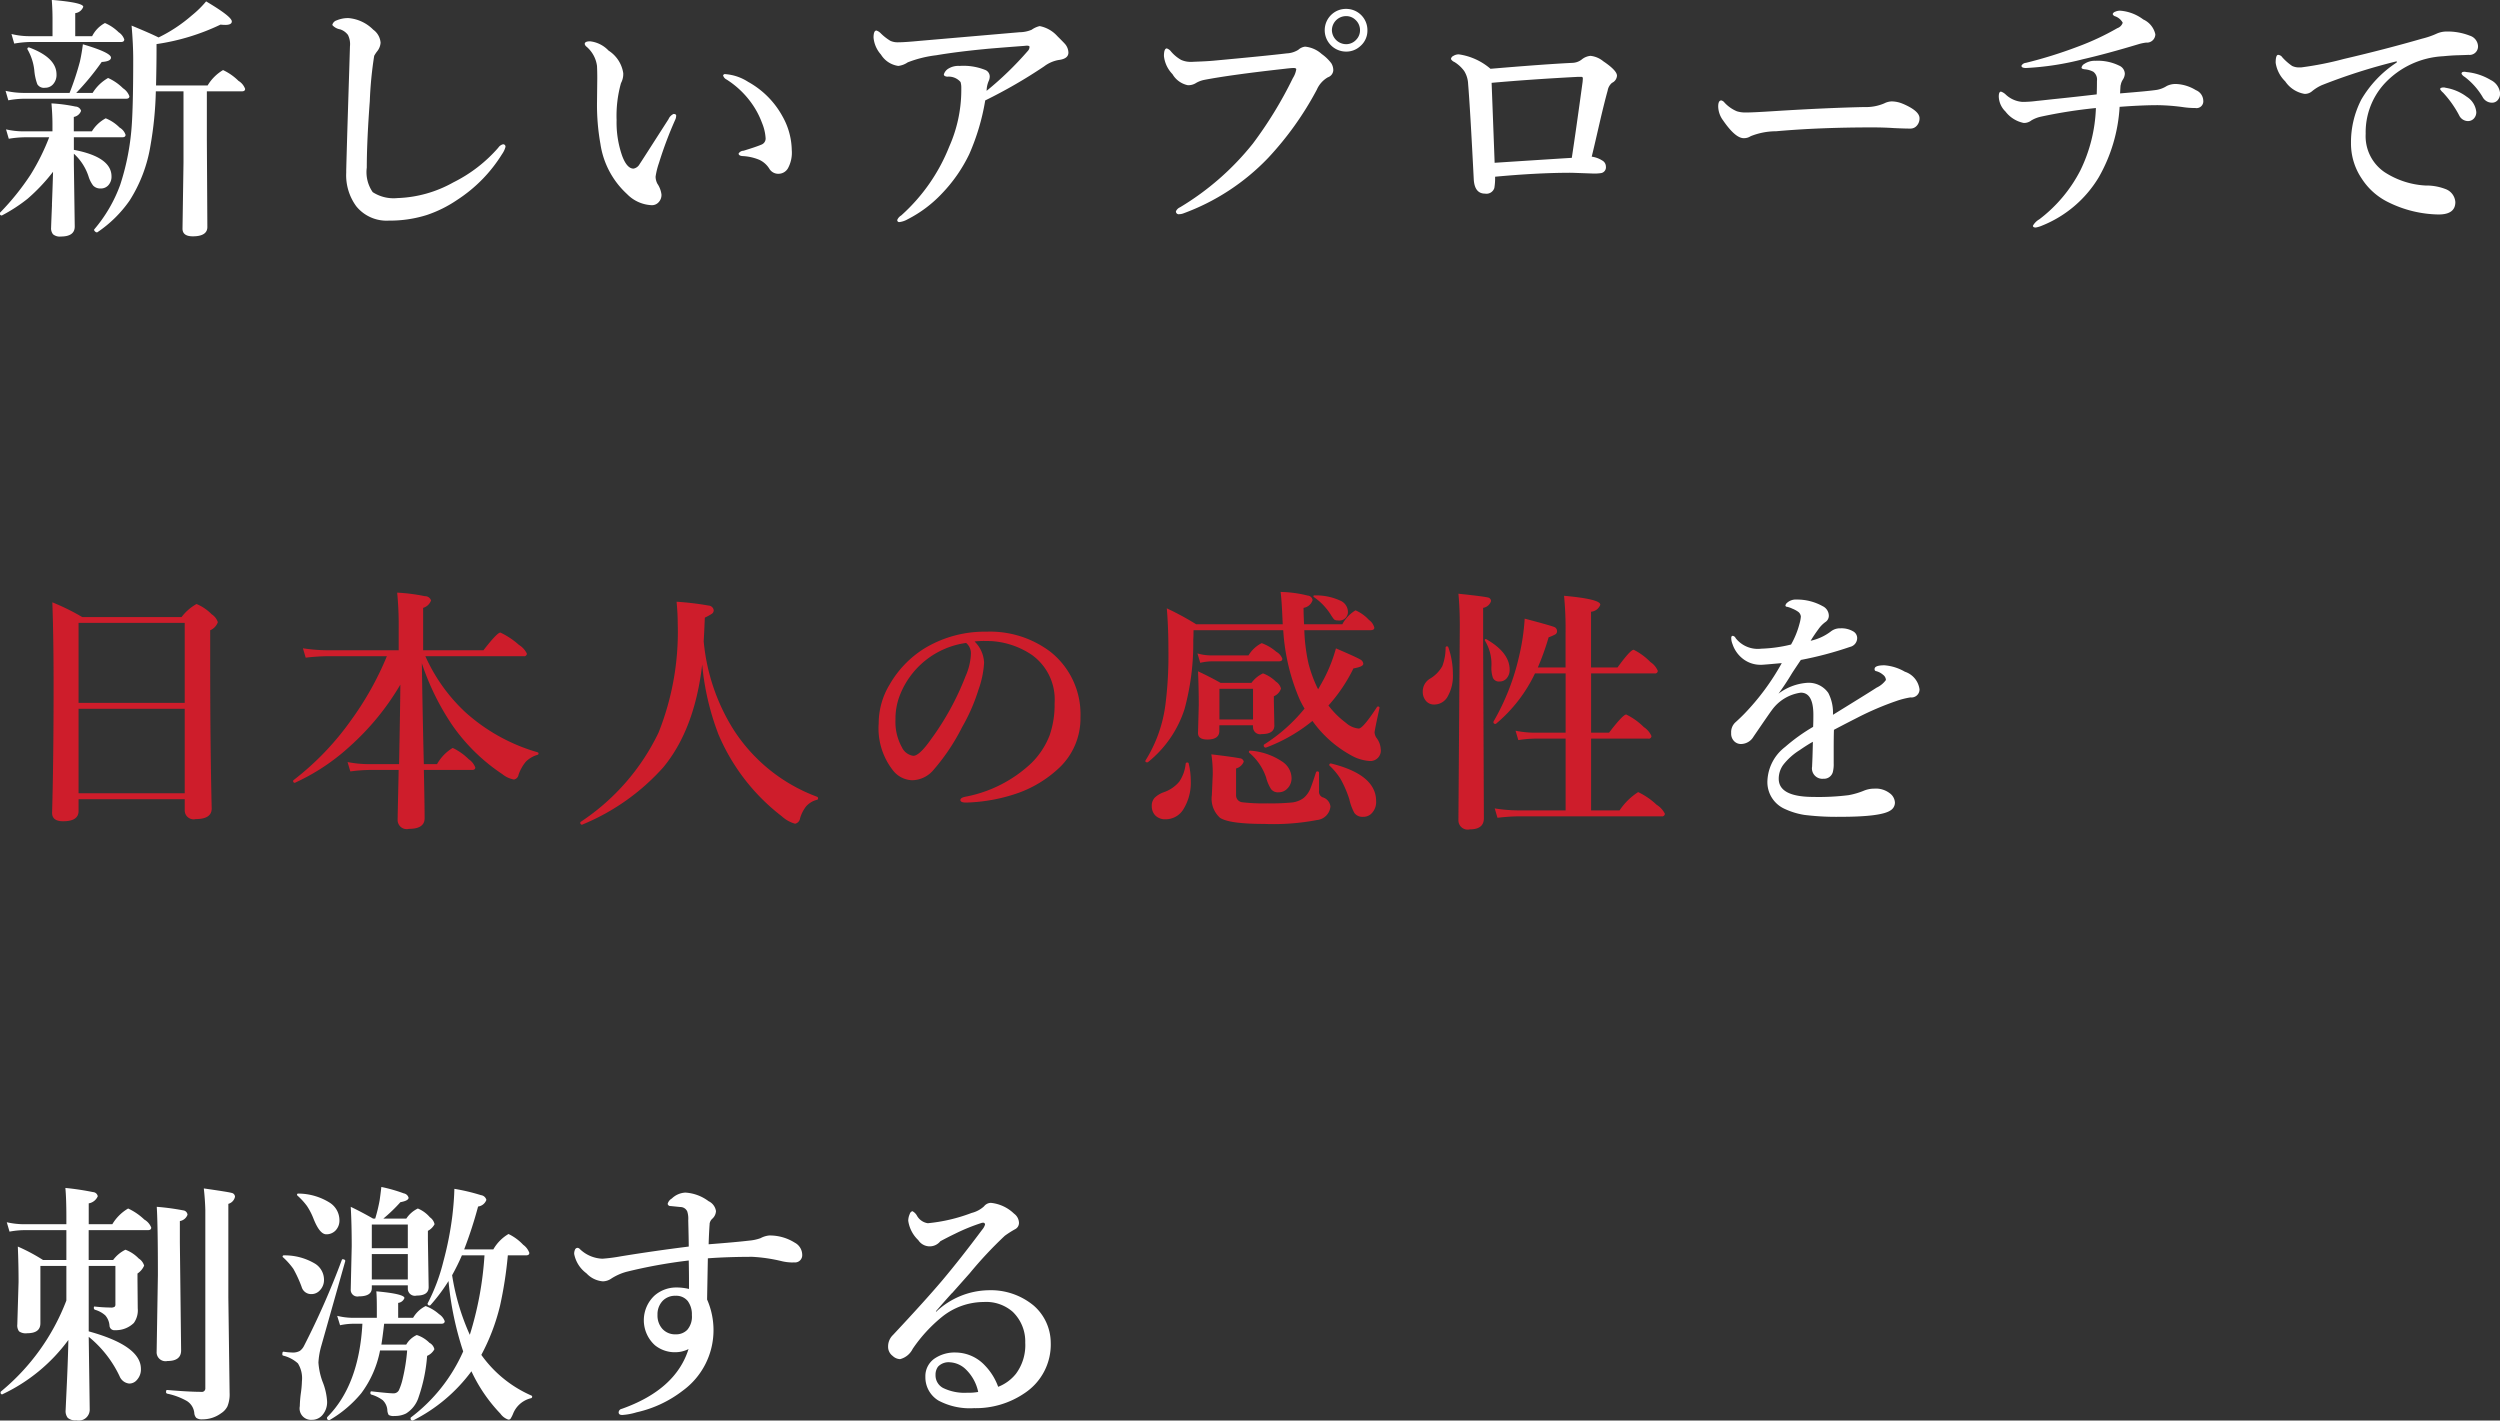
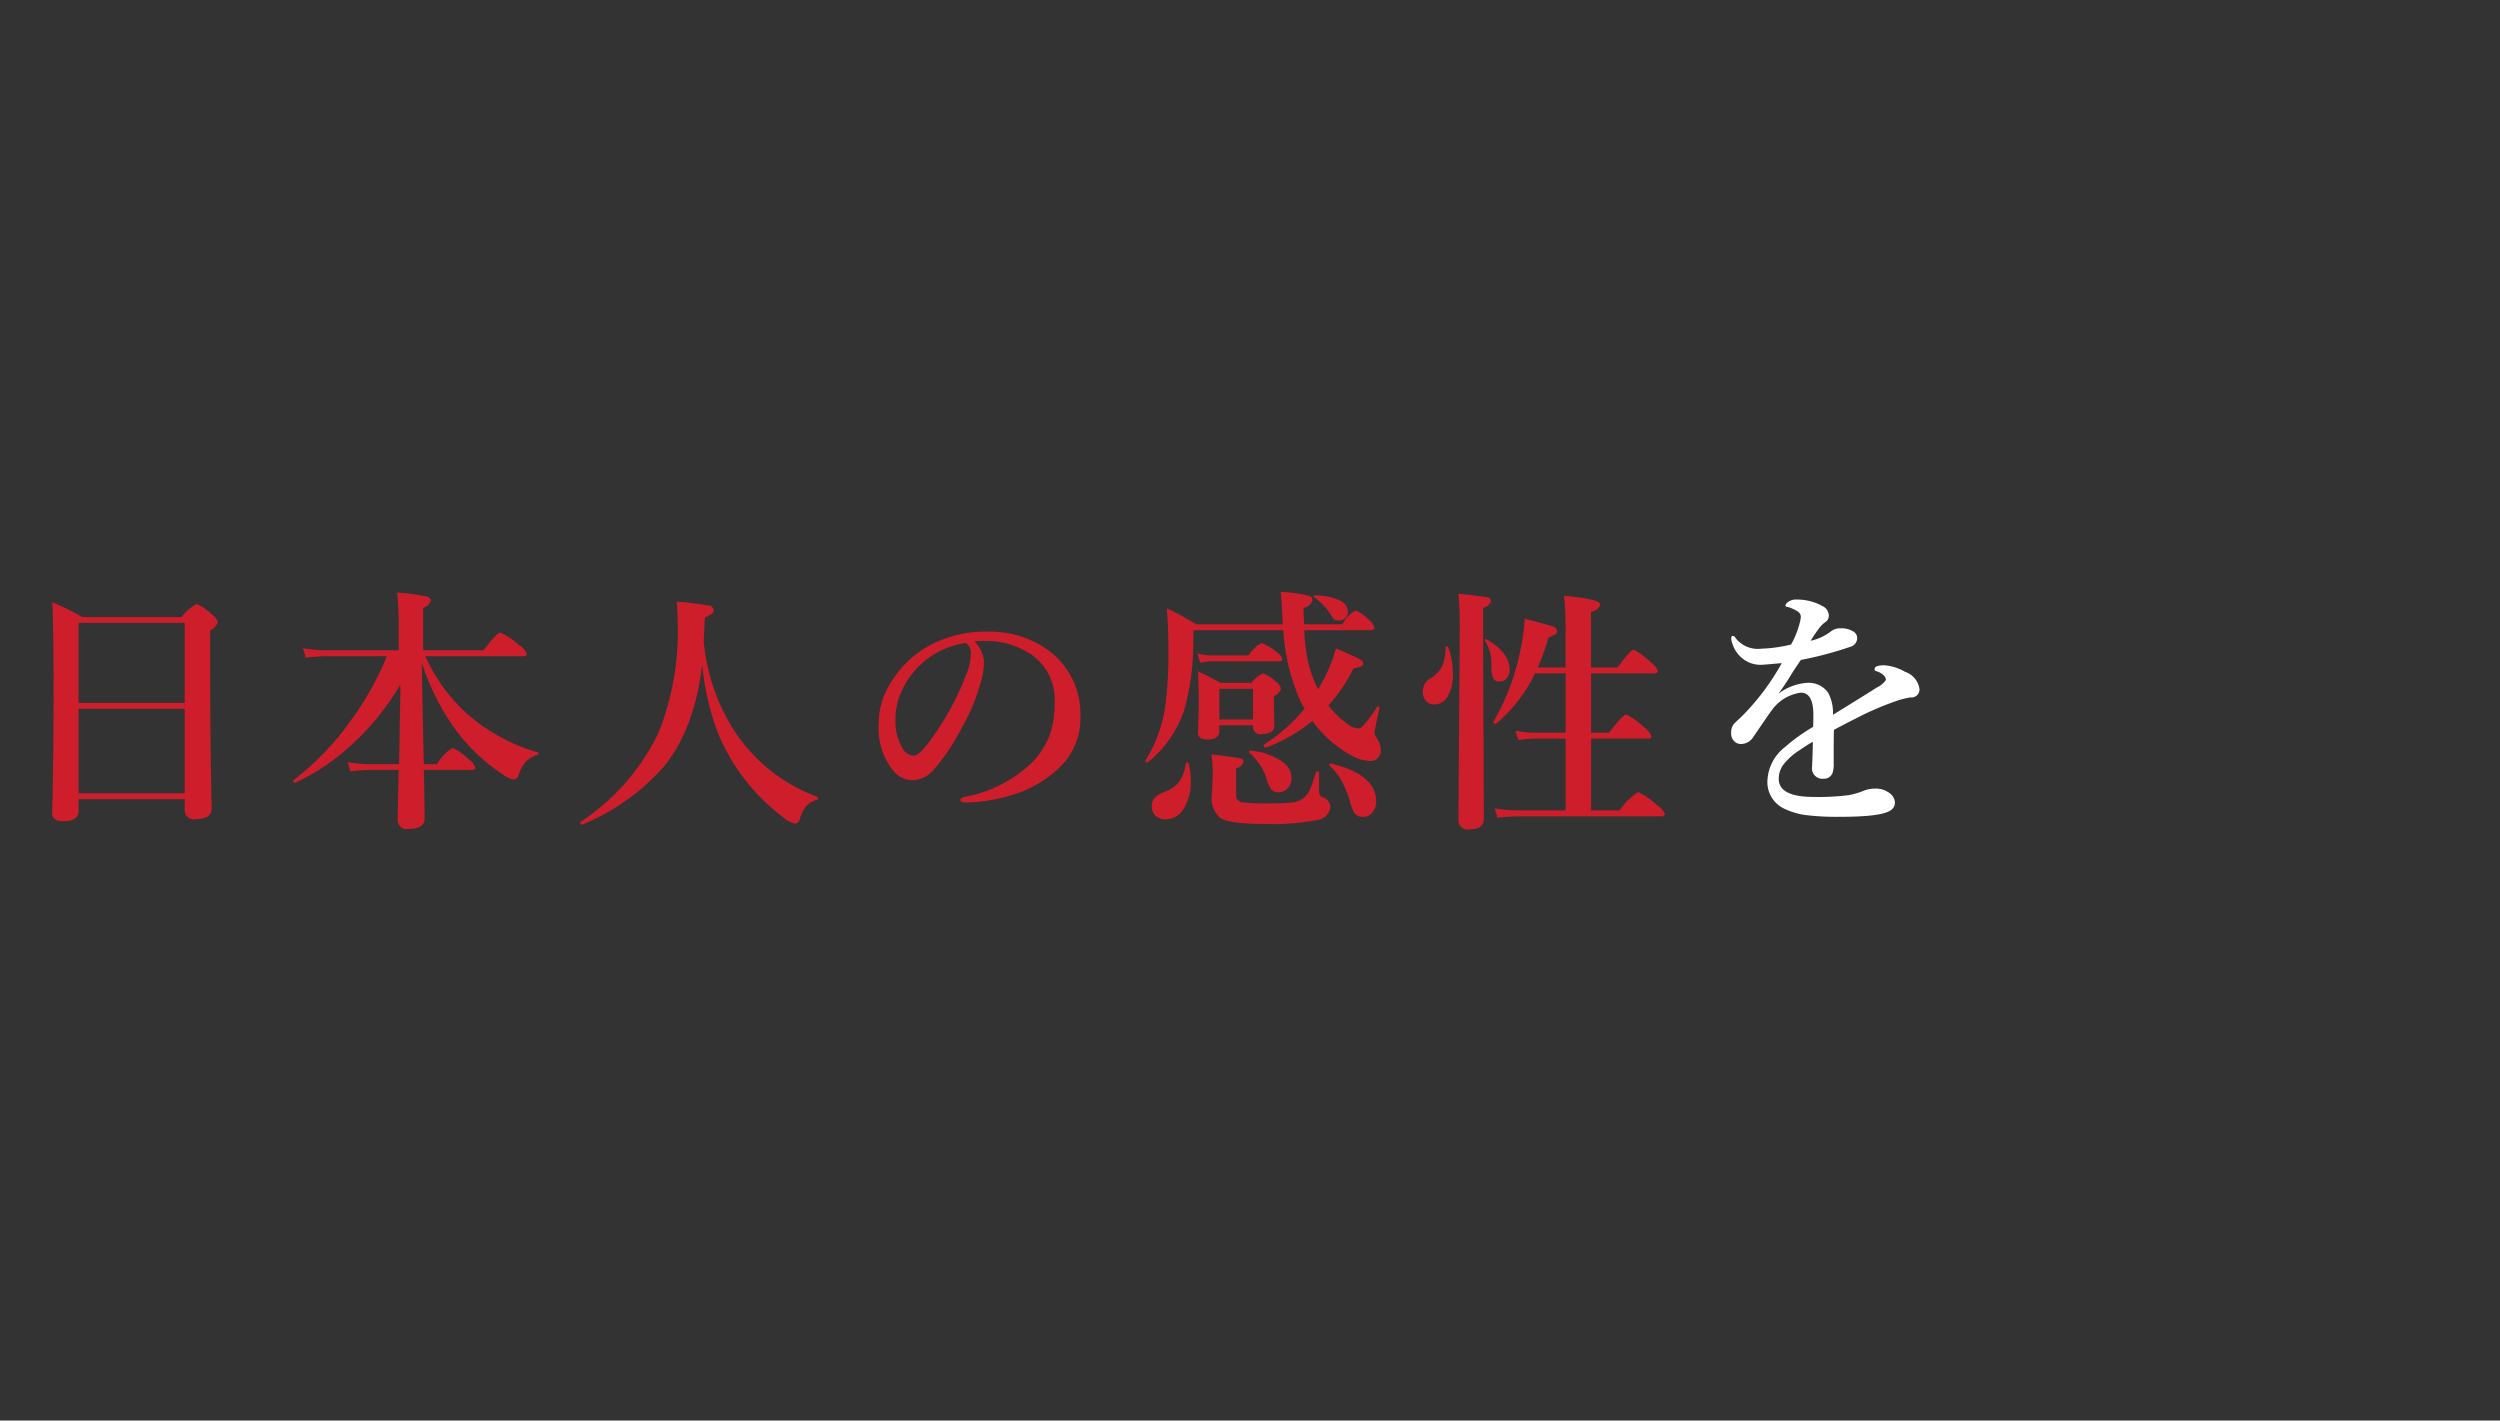
<svg xmlns="http://www.w3.org/2000/svg" id="text06.svg" width="252.937" height="143.72" viewBox="0 0 252.937 143.72">
  <rect x="0" y="0" width="252.937" height="143.72" fill="#333333" stroke="none" />
  <defs>
    <style>
      .cls-1 {
        fill: #fff;
      }

      .cls-1, .cls-2 {
        fill-rule: evenodd;
      }

      .cls-2 {
        fill: #ce1d2b;
      }
    </style>
  </defs>
  <path id="_を_" data-name=" を " class="cls-1" d="M481.453,4219.98a1.71,1.71,0,0,1,.762.39,0.682,0.682,0,0,1,.279.52,2.407,2.407,0,0,1-.939.77c-0.627.41-2.1,1.32-4.418,2.75a4.358,4.358,0,0,0-.47-2.21,2.412,2.412,0,0,0-2.209-1.02,5.439,5.439,0,0,0-2.831,1.09c0.465-.63.914-1.31,1.346-2.03q0.088-.15.914-1.38a36.178,36.178,0,0,0,4.976-1.32,0.921,0.921,0,0,0,.724-0.92,0.78,0.78,0,0,0-.419-0.66,2.34,2.34,0,0,0-1.27-.3,1.49,1.49,0,0,0-.939.29,5.214,5.214,0,0,1-2.082.97c0.245-.4.5-0.78,0.774-1.15a3.019,3.019,0,0,1,.7-0.73,0.768,0.768,0,0,0,.369-0.65,1.086,1.086,0,0,0-.622-0.97,5.3,5.3,0,0,0-2.628-.67,1.318,1.318,0,0,0-.965.32,0.485,0.485,0,0,0-.178.28,0.145,0.145,0,0,0,.152.13,2.353,2.353,0,0,1,.546.19,2.68,2.68,0,0,1,.635.35,0.686,0.686,0,0,1,.229.45,3.482,3.482,0,0,1-.127.69,8.707,8.707,0,0,1-.864,2.14,14.409,14.409,0,0,1-3.008.42,2.847,2.847,0,0,1-2.6-1.07,0.387,0.387,0,0,0-.292-0.23c-0.1,0-.152.08-0.152,0.23a1.639,1.639,0,0,0,.127.6,3.121,3.121,0,0,0,1.1,1.53,2.88,2.88,0,0,0,1.752.57,2.313,2.313,0,0,0,.267-0.01c0.448-.03,1.07-0.09,1.866-0.16a24.259,24.259,0,0,1-3.8,5.14c-0.254.26-.554,0.55-0.9,0.86a1.35,1.35,0,0,0-.419,1.07,1.073,1.073,0,0,0,.292.82,0.963,0.963,0,0,0,.8.29,1.483,1.483,0,0,0,1.168-.74c1.134-1.66,1.748-2.55,1.841-2.66a4.329,4.329,0,0,1,2.946-1.79c0.846,0,1.269.75,1.269,2.24,0,0.5-.008.9-0.025,1.22a18.4,18.4,0,0,0-2.831,2.03,4.546,4.546,0,0,0-1.79,3.37,2.965,2.965,0,0,0,1.79,2.92,7.455,7.455,0,0,0,1.955.59,26.375,26.375,0,0,0,3.643.19c2.759,0,4.448-.22,5.066-0.65a0.923,0.923,0,0,0,.444-0.79,1.247,1.247,0,0,0-.546-0.96,2.29,2.29,0,0,0-1.536-.45,2.757,2.757,0,0,0-1.066.21,7.526,7.526,0,0,1-1.537.45,24.28,24.28,0,0,1-3.529.18c-2.361,0-3.542-.61-3.542-1.84a2.392,2.392,0,0,1,.457-1.41,6.417,6.417,0,0,1,1.651-1.48c0.55-.38,1-0.66,1.345-0.85-0.008.5-.021,1-0.038,1.52s-0.038.85-.038,0.98a1.054,1.054,0,0,0,1.143,1.24,0.927,0.927,0,0,0,.952-0.67,3.219,3.219,0,0,0,.089-0.89v-1.41q0-1.32.025-1.98c0.144-.08.961-0.51,2.45-1.27a29.96,29.96,0,0,1,3.847-1.64,8.111,8.111,0,0,1,1.447-.37,0.812,0.812,0,0,0,.914-0.82,2.177,2.177,0,0,0-1.485-1.78,4.844,4.844,0,0,0-2.069-.65c-0.661,0-.991.13-0.991,0.37a0.2,0.2,0,0,0,.1.21h0Z" transform="translate(-291.688 -4152.09)" />
-   <path id="新しいアプローチで_刺激する" data-name="新しいアプローチで  刺激する" class="cls-1" d="M310.253,4161.33v7.23l-0.1,6.66q0,0.78,1.041.78c0.982,0,1.473-.32,1.473-0.94l-0.051-8.89v-4.84h3.542c0.22,0,.33-0.08.33-0.25a1.581,1.581,0,0,0-.673-0.81,5.51,5.51,0,0,0-1.561-1.09,4.489,4.489,0,0,0-1.562,1.56h-5.217q0.049-2.085.05-3.57v-0.62a22.448,22.448,0,0,0,6.475-1.97,4.6,4.6,0,0,0,.482.03c0.44,0,.66-0.12.66-0.35,0-.33-0.867-1-2.6-2.03a10.028,10.028,0,0,1-1.435,1.41,15.289,15.289,0,0,1-3.377,2.24q-0.8-.405-2.729-1.2c0.11,1.27.165,2.41,0.165,3.4q0,5.31-.2,7.32a24.616,24.616,0,0,1-1.117,5.39,14.651,14.651,0,0,1-2.628,4.51,0.1,0.1,0,0,0-.013.05,0.248,0.248,0,0,0,.089.15,0.272,0.272,0,0,0,.19.1,0.094,0.094,0,0,0,.051-0.01,12.414,12.414,0,0,0,3.263-3.21,14.68,14.68,0,0,0,2.107-5.54,36.246,36.246,0,0,0,.546-5.51h2.806Zm-13.305,11.48c-0.059,1.41-.089,2.18-0.089,2.3a0.968,0.968,0,0,0,.191.68,1.052,1.052,0,0,0,.8.23c0.931,0,1.4-.34,1.4-1.01l-0.089-6.3v-1.07a5.347,5.347,0,0,1,1.485,2.3,2.982,2.982,0,0,0,.47.93,1,1,0,0,0,.762.29,1.015,1.015,0,0,0,.736-0.29,1.268,1.268,0,0,0,.356-0.93q0-1.965-3.809-2.69v-1.27h4.888c0.228,0,.343-0.08.343-0.25a1.319,1.319,0,0,0-.6-0.73,4.194,4.194,0,0,0-1.409-.94,3.689,3.689,0,0,0-1.4,1.32h-1.828v-1.46a0.945,0.945,0,0,0,.736-0.62,0.614,0.614,0,0,0-.571-0.43,16,16,0,0,0-2.425-.32c0.068,0.81.1,1.49,0.1,2.06v0.77h-2.933a7.948,7.948,0,0,1-1.764-.2l0.279,0.95a10.339,10.339,0,0,1,1.587-.15h2.5a22.252,22.252,0,0,1-1.866,3.76,25.457,25.457,0,0,1-3.1,3.86,0.076,0.076,0,0,0-.025.06,0.185,0.185,0,0,0,.177.23h0.026a16.227,16.227,0,0,0,2.59-1.68,18.7,18.7,0,0,0,2.589-2.74c-0.025.94-.063,2.05-0.114,3.34h0Zm-2.336-17.06a7.461,7.461,0,0,1-1.764-.22l0.279,0.97a10.439,10.439,0,0,1,1.561-.16h9.23c0.228,0,.343-0.08.343-0.26a1.419,1.419,0,0,0-.572-0.73,4.467,4.467,0,0,0-1.383-.93,3.075,3.075,0,0,0-1.295,1.33H299.3v-2.33a0.987,0.987,0,0,0,.812-0.64c0-.29-1.062-0.52-3.186-0.7q0.075,0.975.076,1.95v1.72h-2.387Zm-0.571,5.74a8.452,8.452,0,0,1-1.79-.21l0.279,0.96a9.159,9.159,0,0,1,1.536-.16h10.372c0.229,0,.343-0.08.343-0.25a1.659,1.659,0,0,0-.647-0.81,5.1,5.1,0,0,0-1.511-1.04,4.4,4.4,0,0,0-1.562,1.51H299.4a25.826,25.826,0,0,0,2.577-3.13c0.627-.04.94-0.19,0.94-0.44q0-.51-2.844-1.35a17.792,17.792,0,0,1-.305,1.77,28.38,28.38,0,0,1-1.041,3.15h-4.684Zm0.622-4.59c-0.017,0-.034-0.01-0.051-0.01a0.134,0.134,0,0,0-.152.15,0.1,0.1,0,0,0,.025.07,5.378,5.378,0,0,1,.673,2.09,5.411,5.411,0,0,0,.305,1.41,0.776,0.776,0,0,0,.774.36,1.063,1.063,0,0,0,.8-0.33,1.4,1.4,0,0,0,.368-1.02c0-1.13-.914-2.03-2.742-2.72h0Zm35.532-.48a1.794,1.794,0,0,0-.749-1.33,4,4,0,0,0-2.5-1.17,2.929,2.929,0,0,0-1.194.23,0.641,0.641,0,0,0-.444.47,1.33,1.33,0,0,0,.8.44,1.624,1.624,0,0,1,.787.57,2.082,2.082,0,0,1,.2,1.15c-0.034,1.17-.093,3.08-0.178,5.71-0.093,2.97-.161,5.26-0.2,6.85v0.21a5.319,5.319,0,0,0,1.016,3.41,3.942,3.942,0,0,0,3.3,1.45,12.376,12.376,0,0,0,3.847-.57,12.546,12.546,0,0,0,3.085-1.54,14.786,14.786,0,0,0,4.52-4.62,2.219,2.219,0,0,0,.342-0.72,0.231,0.231,0,0,0-.253-0.27,0.813,0.813,0,0,0-.47.34,14.646,14.646,0,0,1-4.545,3.51,12.345,12.345,0,0,1-5.662,1.59,3.881,3.881,0,0,1-2.5-.6,3.544,3.544,0,0,1-.6-2.48q0-2.625.305-6.73a38.634,38.634,0,0,1,.444-4.58,3.486,3.486,0,0,1,.279-0.43,1.559,1.559,0,0,0,.369-0.89h0Zm34.668,3.35a0.665,0.665,0,0,0,.343.37,9.071,9.071,0,0,1,2.7,2.65,8.465,8.465,0,0,1,.876,1.73,4.772,4.772,0,0,1,.368,1.57,0.655,0.655,0,0,1-.419.63c-0.4.17-1,.37-1.815,0.62a0.609,0.609,0,0,0-.5.28c0,0.15.132,0.24,0.394,0.26a5.009,5.009,0,0,1,1.727.39,2.376,2.376,0,0,1,1,.91,1.044,1.044,0,0,0,.964.49,1.1,1.1,0,0,0,.9-0.54,3.293,3.293,0,0,0,.393-1.87,7.185,7.185,0,0,0-.939-3.4,8.806,8.806,0,0,0-3.479-3.49,4.924,4.924,0,0,0-2.3-.78,0.183,0.183,0,0,0-.228.18h0Zm-4.761,4.04c0-.13-0.089-0.19-0.266-0.19a1,1,0,0,0-.508.52c-1.93,3.01-2.9,4.53-2.92,4.54a0.888,0.888,0,0,1-.622.47c-0.44,0-.821-0.42-1.143-1.27a10.2,10.2,0,0,1-.571-3.64,12.282,12.282,0,0,1,.444-3.74,1.957,1.957,0,0,0,.229-1.01,3.28,3.28,0,0,0-1.486-2.28,3.035,3.035,0,0,0-1.866-.94q-0.546,0-.546.27a0.47,0.47,0,0,0,.178.27,3.089,3.089,0,0,1,1.066,1.96c0.017,0.36.026,0.78,0.026,1.24l-0.026,2.37a22.364,22.364,0,0,0,.343,4.26,8.573,8.573,0,0,0,2.7,5.09,3.7,3.7,0,0,0,2.489,1.12,0.906,0.906,0,0,0,.711-0.31,1.067,1.067,0,0,0,.279-0.76,2.5,2.5,0,0,0-.419-1.11,1.626,1.626,0,0,1-.178-0.7,7.544,7.544,0,0,1,.343-1.39,39.114,39.114,0,0,1,1.638-4.36,0.925,0.925,0,0,0,.1-0.41h0Zm24.677-7.59q-1.562.15-2.259,0.15a1.735,1.735,0,0,1-.749-0.15,5.188,5.188,0,0,1-.953-0.74,1.077,1.077,0,0,0-.457-0.3c-0.194,0-.292.24-0.292,0.72a2.976,2.976,0,0,0,.749,1.71,2.463,2.463,0,0,0,1.752,1.15,2.1,2.1,0,0,0,.953-0.36,11.69,11.69,0,0,1,2.894-.72c1.481-.25,3.1-0.45,4.862-0.62q0.7-.075,4.076-0.33c0.093-.01.165-0.02,0.215-0.02,0.186,0,.28.04,0.28,0.12a0.616,0.616,0,0,1-.178.42,33.329,33.329,0,0,1-4.164,4.03,2.615,2.615,0,0,1,.241-1.06,1.153,1.153,0,0,0,.076-0.4,0.726,0.726,0,0,0-.5-0.67,5.916,5.916,0,0,0-2.552-.39,1.92,1.92,0,0,0-1.091.25,1.026,1.026,0,0,0-.5.61c0,0.13.115,0.2,0.343,0.23a1.568,1.568,0,0,1,1.346.54,1.935,1.935,0,0,1,.076.59v0.3a14.109,14.109,0,0,1-1.219,5.64,18.458,18.458,0,0,1-4.862,6.97,0.97,0.97,0,0,0-.394.44,0.19,0.19,0,0,0,.2.23,2.171,2.171,0,0,0,.838-0.28,12.656,12.656,0,0,0,3.478-2.61,15.347,15.347,0,0,0,2.768-3.99,22.649,22.649,0,0,0,1.612-5.43,50.733,50.733,0,0,0,5.954-3.44,3.4,3.4,0,0,1,1.473-.65q0.99-.12.99-0.75a1.4,1.4,0,0,0-.343-0.87c-0.051-.06-0.309-0.33-0.774-0.79a3.231,3.231,0,0,0-1.79-1.02,2.309,2.309,0,0,0-.813.37,3.2,3.2,0,0,1-1.219.25Zm41.651-2.68a2.164,2.164,0,0,0,1.447,3.77,2.084,2.084,0,0,0,1.448-.56,2.054,2.054,0,0,0,.711-1.6,2.144,2.144,0,0,0-2.159-2.16,2.119,2.119,0,0,0-1.447.55h0Zm2.387,0.55a1.4,1.4,0,0,1,.47,1.06,1.347,1.347,0,0,1-.369.94,1.372,1.372,0,0,1-1.041.47,1.45,1.45,0,0,1-1.434-1.41,1.443,1.443,0,0,1,1.434-1.43,1.339,1.339,0,0,1,.94.37h0Zm-6.246,4.88c0.177,0,.266.05,0.266,0.13a2.335,2.335,0,0,1-.342.89,40.976,40.976,0,0,1-4.05,6.63,27.481,27.481,0,0,1-7.364,6.44,0.8,0.8,0,0,0-.418.41,0.279,0.279,0,0,0,.342.29,1.238,1.238,0,0,0,.381-0.07,22.631,22.631,0,0,0,8.595-5.61,32.154,32.154,0,0,0,4.938-6.92,2.658,2.658,0,0,1,1.118-1.25,0.8,0.8,0,0,0,.545-0.68,1.338,1.338,0,0,0-.2-0.74,4.331,4.331,0,0,0-.964-0.93,2.918,2.918,0,0,0-1.689-.75,1.234,1.234,0,0,0-.686.32,2.414,2.414,0,0,1-1.167.36q-2.133.255-7.516,0.75c-0.449.04-1.088,0.07-1.917,0.1a2.166,2.166,0,0,1-.254.01,2.36,2.36,0,0,1-1-.2,3.789,3.789,0,0,1-1.016-.84,0.912,0.912,0,0,0-.431-0.32q-0.293,0-.292.78a3.092,3.092,0,0,0,.863,1.82,2.34,2.34,0,0,0,1.549,1.12,1.437,1.437,0,0,0,.762-0.18,2.68,2.68,0,0,1,.914-0.36q2.666-.51,7.947-1.1c0.508-.06.872-0.1,1.092-0.1h0Zm16.717-1.38a1.014,1.014,0,0,0-.546.15,0.416,0.416,0,0,0-.254.32,0.682,0.682,0,0,0,.343.3,3.481,3.481,0,0,1,1,.92,2.68,2.68,0,0,1,.393,1.29c0.136,1.62.326,4.84,0.572,9.68,0.059,0.95.44,1.43,1.142,1.43a0.835,0.835,0,0,0,.94-0.57,6.009,6.009,0,0,0,.076-1.14q4.341-.405,7.757-0.4l2.234,0.08a4.512,4.512,0,0,0,.749-0.05,0.594,0.594,0,0,0,.47-0.67,0.7,0.7,0,0,0-.368-0.6,2.612,2.612,0,0,0-1.067-.39q0.178-.7.787-3.36c0.33-1.43.605-2.53,0.826-3.32a1.289,1.289,0,0,1,.444-0.79,0.854,0.854,0,0,0,.5-0.72c0-.35-0.461-0.84-1.384-1.46a2.447,2.447,0,0,0-1.295-.55,1.656,1.656,0,0,0-.914.39,1.618,1.618,0,0,1-.927.32q-2.805.135-8.277,0.6a6.284,6.284,0,0,0-3.2-1.46h0Zm3.618,10.97q-0.012-.405-0.305-8.09,4.05-.36,8.659-0.6h0.419a0.129,0.129,0,0,1,.152.13c0,0.09-.009.23-0.025,0.39q-0.7,5.13-1.092,7.67-1.651.1-7.808,0.5h0Zm41.321-5.96a2.951,2.951,0,0,0-1.168-.25,1.8,1.8,0,0,0-.736.2,4.706,4.706,0,0,1-2.019.37q-4.012.09-9.217,0.42c-1.278.08-2.188,0.13-2.729,0.13a2.869,2.869,0,0,1-.94-0.12,3.59,3.59,0,0,1-1.244-.87,0.609,0.609,0,0,0-.33-0.23c-0.212,0-.317.21-0.317,0.62a2.442,2.442,0,0,0,.5,1.41c0.821,1.19,1.515,1.79,2.082,1.79a1.23,1.23,0,0,0,.7-0.2,6.954,6.954,0,0,1,2.577-.5q4.354-.39,9.725-0.39c0.736,0,1.472.02,2.209,0.07,0.838,0.04,1.384.05,1.637,0.05a0.84,0.84,0,0,0,.661-0.29,1.093,1.093,0,0,0,.279-0.75c0-.5-0.555-0.98-1.663-1.46h0Zm21.478-9.33a0.4,0.4,0,0,0-.267.24,0.362,0.362,0,0,0,.254.23,1.4,1.4,0,0,1,.762.65,0.874,0.874,0,0,1-.546.55,26.288,26.288,0,0,1-4,1.87,45.374,45.374,0,0,1-5.256,1.64,0.546,0.546,0,0,0-.444.29c0,0.16.156,0.23,0.469,0.23a28.576,28.576,0,0,0,5.764-.89q2.361-.54,5.649-1.53a4.885,4.885,0,0,1,.724-0.15,0.856,0.856,0,0,0,.94-0.84,2.161,2.161,0,0,0-1.219-1.5,4.44,4.44,0,0,0-2.349-.89,1.187,1.187,0,0,0-.482.1h0Zm0.546,7.44a1.425,1.425,0,0,1,.2-0.54,1.211,1.211,0,0,0,.216-0.61,0.921,0.921,0,0,0-.572-0.83,4.9,4.9,0,0,0-2.4-.49,1.881,1.881,0,0,0-1.117.31,0.562,0.562,0,0,0-.292.38c0,0.09.1,0.14,0.317,0.17a2.285,2.285,0,0,1,.876.25,0.99,0.99,0,0,1,.368.92c0,0.51-.008.97-0.025,1.37-1.211.14-2.7,0.31-4.469,0.49-0.728.08-1.257,0.14-1.587,0.17a11.229,11.229,0,0,1-1.46.1,2.755,2.755,0,0,1-1.663-.72,1.308,1.308,0,0,0-.5-0.32c-0.152,0-.229.16-0.229,0.49a2.2,2.2,0,0,0,.673,1.52,3.087,3.087,0,0,0,1.854,1.16,1.2,1.2,0,0,0,.774-0.26,3.3,3.3,0,0,1,.889-0.36,49.172,49.172,0,0,1,5.637-.89,15.552,15.552,0,0,1-1.562,6.29,14.543,14.543,0,0,1-4.164,4.97,1.7,1.7,0,0,0-.647.65c0,0.12.1,0.18,0.292,0.18a2.958,2.958,0,0,0,.647-0.2,11.81,11.81,0,0,0,5.726-4.89,16.22,16.22,0,0,0,2.107-7.12c1.456-.11,2.746-0.17,3.872-0.17a20.905,20.905,0,0,1,2.7.22,8.751,8.751,0,0,0,1.092.07,0.686,0.686,0,0,0,.8-0.75,1.188,1.188,0,0,0-.749-1.06,4.148,4.148,0,0,0-1.955-.62,2,2,0,0,0-.99.2,2.739,2.739,0,0,1-.991.39c-0.652.1-1.9,0.21-3.732,0.36,0.025-.49.042-0.76,0.051-0.83h0Zm32.662,0.23a0.613,0.613,0,0,0-.216.03,0.144,0.144,0,0,0-.127.15,1.3,1.3,0,0,0,.292.34,10.637,10.637,0,0,1,1.625,2.29,1,1,0,0,0,.889.59,0.806,0.806,0,0,0,.609-0.26,0.947,0.947,0,0,0,.242-0.65,2.054,2.054,0,0,0-.965-1.55,4.879,4.879,0,0,0-2.146-.91,0.505,0.505,0,0,0-.2-0.03h0Zm2.1-1.59a0.544,0.544,0,0,0-.2.04,0.173,0.173,0,0,0-.076.17,0.819,0.819,0,0,0,.317.31,7.036,7.036,0,0,1,1.815,2.04,1.071,1.071,0,0,0,.965.57,0.741,0.741,0,0,0,.533-0.23,1.028,1.028,0,0,0,.267-0.74,1.678,1.678,0,0,0-.939-1.32,5.832,5.832,0,0,0-2.463-.81,1.311,1.311,0,0,0-.216-0.03h0Zm-10.448,2.87a9.432,9.432,0,0,0-1.016,4.37,6.335,6.335,0,0,0,1.1,3.59,6.675,6.675,0,0,0,2.717,2.39,11.805,11.805,0,0,0,5.053,1.22c1.126,0,1.688-.42,1.688-1.25a1.513,1.513,0,0,0-1.015-1.33,5.387,5.387,0,0,0-2.006-.35,8.425,8.425,0,0,1-4.151-1.36,4.4,4.4,0,0,1-1.9-3.87,7.289,7.289,0,0,1,1.867-5.04,8.715,8.715,0,0,1,5.966-2.81c0.534-.05,1.046-0.09,1.536-0.1,0.593-.02.936-0.03,1.029-0.04a0.855,0.855,0,0,0,.965-0.93,1.17,1.17,0,0,0-.826-1.01,6.136,6.136,0,0,0-2.4-.42,2.44,2.44,0,0,0-.99.23,8.237,8.237,0,0,1-1.435.49q-3.681,1.065-7.9,2.05a33.145,33.145,0,0,1-4.342.86h-0.178a1.556,1.556,0,0,1-.736-0.15,5.53,5.53,0,0,1-.99-0.87,0.55,0.55,0,0,0-.419-0.25c-0.17,0-.254.27-0.254,0.8a3.282,3.282,0,0,0,.965,1.88,2.954,2.954,0,0,0,1.967,1.27,1.126,1.126,0,0,0,.762-0.28,4.275,4.275,0,0,1,.99-0.61,58.556,58.556,0,0,1,7.567-2.41v0.12a11.268,11.268,0,0,0-3.618,3.81h0ZM306.647,4276.55c0.229,0,.343-0.09.343-0.26a1.6,1.6,0,0,0-.7-0.81,6.037,6.037,0,0,0-1.638-1.12,4.533,4.533,0,0,0-1.6,1.59h-2.387v-2.11a1.206,1.206,0,0,0,.914-0.72,0.514,0.514,0,0,0-.483-0.42,26.984,26.984,0,0,0-2.793-.42c0.068,0.76.1,1.73,0.1,2.9v0.77h-4.367a7.931,7.931,0,0,1-1.663-.2l0.279,0.95a8.679,8.679,0,0,1,1.435-.15h4.316v3.02h-2.361a18.314,18.314,0,0,0-2.552-1.36c0.051,1.2.076,2.4,0.076,3.59l-0.127,4.29a1,1,0,0,0,.178.7,1.155,1.155,0,0,0,.812.19c0.9,0,1.346-.33,1.346-1.01v-5.8h2.628v3.5a22.147,22.147,0,0,1-6.614,9.2,0.106,0.106,0,0,0-.038.09,0.169,0.169,0,0,0,.165.21,0.044,0.044,0,0,0,.025-0.02,17.524,17.524,0,0,0,6.665-5.49c-0.025,1.26-.076,2.72-0.152,4.39q-0.127,2.715-.127,2.73a1.092,1.092,0,0,0,.216.76,1.161,1.161,0,0,0,.876.25,1.107,1.107,0,0,0,1.345-1.14l-0.1-7.31a11.423,11.423,0,0,1,3.123,3.99,1.182,1.182,0,0,0,.965.74,1,1,0,0,0,.8-0.38,1.551,1.551,0,0,0,.393-1.1c0-1.57-1.76-2.83-5.281-3.8v-6.62h2.7v3.87a0.332,0.332,0,0,1-.076.26,0.656,0.656,0,0,1-.419.08,15.291,15.291,0,0,1-1.587-.1c-0.068-.02-0.1.02-0.1,0.13a0.2,0.2,0,0,0,.1.19,2.7,2.7,0,0,1,1.054.57,1.764,1.764,0,0,1,.431,1.05,0.484,0.484,0,0,0,.546.45,2.6,2.6,0,0,0,1.917-.73,2.194,2.194,0,0,0,.394-1.48l-0.026-2.91v-0.61a1.856,1.856,0,0,0,.673-0.8,1.269,1.269,0,0,0-.546-0.72,3.641,3.641,0,0,0-1.345-.89,3.4,3.4,0,0,0-1.245,1.04h-2.475v-3.02h5.979Zm3.58-2a23.613,23.613,0,0,0-2.678-.36q0.114,1.95.114,6.89l-0.127,7.77a0.9,0.9,0,0,0,1.092.94c0.922,0,1.384-.36,1.384-1.07l-0.127-10.93v-2.16a0.988,0.988,0,0,0,.774-0.64,0.485,0.485,0,0,0-.432-0.44h0Zm4.888-1.77q-0.356-.1-2.806-0.45,0.127,1.14.153,2.19v18.02a0.349,0.349,0,0,1-.419.37c-0.787,0-1.938-.06-3.453-0.19q-0.1,0-.1.18a0.167,0.167,0,0,0,.1.19,6.787,6.787,0,0,1,1.993.74,1.606,1.606,0,0,1,.762,1.22,0.805,0.805,0,0,0,.2.49,0.947,0.947,0,0,0,.622.15,3.148,3.148,0,0,0,1.9-.62,1.762,1.762,0,0,0,.635-0.7,3.239,3.239,0,0,0,.216-1.36l-0.127-9.64v-9.48a0.945,0.945,0,0,0,.673-0.72,0.408,0.408,0,0,0-.356-0.39h0Zm21.224,13.24c0.229,0,.343-0.09.343-0.26a1.445,1.445,0,0,0-.571-0.71,4.323,4.323,0,0,0-1.359-.82,3.012,3.012,0,0,0-1.269,1.19h-1.511v-1.51a0.772,0.772,0,0,0,.635-0.49c0-.28-0.948-0.51-2.844-0.68q0.051,0.525.051,1.77v0.91h-2.476a6.851,6.851,0,0,1-1.536-.2l0.292,0.95a6.947,6.947,0,0,1,1.27-.15h0.99q-0.344,6.225-3.555,9.44a0.147,0.147,0,0,0-.025.08,0.2,0.2,0,0,0,.216.23c0.016,0,.033-0.01.05-0.01a11.933,11.933,0,0,0,3.2-2.71,10.55,10.55,0,0,0,1.9-4.33h2.742a18.6,18.6,0,0,1-.444,2.83,6.008,6.008,0,0,1-.394,1.2,0.6,0.6,0,0,1-.571.31c-0.246,0-.974-0.06-2.184-0.2-0.084-.02-0.127.04-0.127,0.17a0.162,0.162,0,0,0,.076.15,3.653,3.653,0,0,1,1.168.57,1.544,1.544,0,0,1,.47.98,1.055,1.055,0,0,0,.14.52,0.974,0.974,0,0,0,.584.1,2.473,2.473,0,0,0,1.168-.25,2.992,2.992,0,0,0,1.282-1.68,16.372,16.372,0,0,0,.851-4.15,1.5,1.5,0,0,0,.736-0.67,0.959,0.959,0,0,0-.5-0.65,3.176,3.176,0,0,0-1.282-.79,2.356,2.356,0,0,0-1.067.97h-2.514c0.077-.46.17-1.16,0.28-2.11h5.776Zm5.929-1.77a40.363,40.363,0,0,0,.8-5.15H344.9c0.228,0,.343-0.08.343-0.25a1.707,1.707,0,0,0-.623-0.82,4.989,4.989,0,0,0-1.485-1.09,4.242,4.242,0,0,0-1.536,1.56H338.65a42.99,42.99,0,0,0,1.409-4.34,1.026,1.026,0,0,0,.838-0.67,0.641,0.641,0,0,0-.546-0.48,19.772,19.772,0,0,0-2.692-.64c-0.017.79-.084,1.69-0.2,2.69a33.231,33.231,0,0,1-.914,4.66,18.973,18.973,0,0,1-1.587,4.23,0.089,0.089,0,0,0-.012.02,0.192,0.192,0,0,0,.228.2,0.08,0.08,0,0,0,.064-0.03,17.777,17.777,0,0,0,1.828-2.44,32.049,32.049,0,0,0,1.485,7.12,16.929,16.929,0,0,1-5.294,6.68,0.1,0.1,0,0,0-.025.07,0.205,0.205,0,0,0,.2.25,0.046,0.046,0,0,0,.038-0.01,16.617,16.617,0,0,0,5.916-4.98,15.869,15.869,0,0,0,2.933,4.29,1.608,1.608,0,0,0,.8.6,0.27,0.27,0,0,0,.216-0.08,2.984,2.984,0,0,0,.254-0.49,2.6,2.6,0,0,1,1.8-1.59,0.155,0.155,0,0,0,.14-0.17,0.122,0.122,0,0,0-.064-0.1,12.2,12.2,0,0,1-5.078-4.12,20.855,20.855,0,0,0,1.879-4.92h0Zm-4.837-3.14q0.572-1.035.99-2.01h2.285a33.99,33.99,0,0,1-1.485,8.04,23.414,23.414,0,0,1-1.79-6.03h0Zm-4.482,1.37a0.712,0.712,0,0,0,.889.69c0.813,0,1.219-.28,1.219-0.86l-0.076-4.75v-0.94a1.6,1.6,0,0,0,.673-0.67,1.142,1.142,0,0,0-.47-0.7,3.252,3.252,0,0,0-1.219-.89,2.9,2.9,0,0,0-1.168,1.02h-2.323a16.153,16.153,0,0,0,1.726-1.66q0.826-.15.826-0.45a0.608,0.608,0,0,0-.483-0.44,15.789,15.789,0,0,0-2.272-.65q-0.114.975-.178,1.38a15.823,15.823,0,0,1-.444,1.82h-0.216c-0.77-.44-1.524-0.84-2.26-1.19,0.068,1.16.1,2.49,0.1,3.98l-0.1,4.38a0.672,0.672,0,0,0,.813.7q1.32,0,1.32-.84v-0.28h3.643v0.35Zm-3.643-.94v-2.57h3.643v2.57h-3.643Zm0-3.16v-2.4h3.643v2.4h-3.643Zm-4.228-4.59a6.036,6.036,0,0,0-3.2-.94,0.115,0.115,0,0,0-.139.12,0.123,0.123,0,0,0,.05.09,6.863,6.863,0,0,1,.952,1.04,6.68,6.68,0,0,1,.673,1.31q0.622,1.56,1.283,1.56a1.278,1.278,0,0,0,.926-0.37,1.449,1.449,0,0,0,.407-1.07,2.1,2.1,0,0,0-.953-1.74h0Zm-1.485,6.17a5.986,5.986,0,0,0-3.161-.86,0.124,0.124,0,0,0-.152.13,0.07,0.07,0,0,0,.05.07,7.3,7.3,0,0,1,1.041,1.17,12.752,12.752,0,0,1,.838,1.83,0.992,0.992,0,0,0,.978.72,1.141,1.141,0,0,0,.863-0.38,1.5,1.5,0,0,0,.419-1.08,1.922,1.922,0,0,0-.876-1.6h0Zm2.895-.44a0.277,0.277,0,0,0-.115-0.03,0.108,0.108,0,0,0-.1.07,80.184,80.184,0,0,1-3.822,8.69,1.393,1.393,0,0,1-.431.52,1.482,1.482,0,0,1-.787.16,7.136,7.136,0,0,1-.838-0.08c-0.093-.02-0.14.06-0.14,0.24a0.131,0.131,0,0,0,.064.15,3.449,3.449,0,0,1,1.51.79,2.837,2.837,0,0,1,.407,1.79,10.412,10.412,0,0,1-.115,1.27,11.619,11.619,0,0,0-.1,1.27,1.154,1.154,0,0,0,1.219,1.38,1.367,1.367,0,0,0,1.041-.45,1.989,1.989,0,0,0,.5-1.43,6.383,6.383,0,0,0-.47-2.01,6.885,6.885,0,0,1-.406-1.91,7.562,7.562,0,0,1,.292-1.69l2.425-8.58a0.156,0.156,0,0,0-.127-0.15h0Zm36.991-3.59a0.854,0.854,0,0,1,.292-0.55,1.107,1.107,0,0,0,.356-0.76,1.325,1.325,0,0,0-.749-1,4.335,4.335,0,0,0-2.349-.87,2.126,2.126,0,0,0-1.371.6,0.885,0.885,0,0,0-.419.54,0.271,0.271,0,0,0,.292.22l0.99,0.1a0.762,0.762,0,0,1,.7.45,2.413,2.413,0,0,1,.1.9c0.034,1.35.051,2.24,0.051,2.65q-3.58.45-6.881,0.99a17.3,17.3,0,0,1-1.854.24,3.458,3.458,0,0,1-2.285-.98,0.358,0.358,0,0,0-.228-0.12,0.29,0.29,0,0,0-.267.2,1,1,0,0,0-.076.42,3.167,3.167,0,0,0,1.244,1.96,2.536,2.536,0,0,0,1.663.81,1.562,1.562,0,0,0,.863-0.29,5.475,5.475,0,0,1,1.537-.68,51.267,51.267,0,0,1,6.284-1.14c0.017,0.86.025,1.52,0.025,2.01v0.87a5.511,5.511,0,0,0-1.32-.15,3.336,3.336,0,0,0-2.158.81,3.416,3.416,0,0,0,.025,5.03,3.205,3.205,0,0,0,1.879.71h0.127a2.95,2.95,0,0,0,1.4-.32q-1.294,4.11-6.754,6.05a0.38,0.38,0,0,0-.317.35q0,0.27.368,0.27a6.236,6.236,0,0,0,1.447-.27,11.83,11.83,0,0,0,4.66-2.18,7.569,7.569,0,0,0,3.123-6.11,7.718,7.718,0,0,0-.648-3.12q0-.18.076-4.17,2.031-.15,4.52-0.15a16.18,16.18,0,0,1,2.92.43,4.853,4.853,0,0,0,1.079.14,1.154,1.154,0,0,0,.19-0.01,0.73,0.73,0,0,0,.838-0.77,1.4,1.4,0,0,0-.749-1.22,4.744,4.744,0,0,0-2.6-.73,2.285,2.285,0,0,0-.864.27,4.458,4.458,0,0,1-1.168.25c-0.914.11-2.276,0.23-4.087,0.37,0.025-.81.059-1.5,0.1-2.05h0Zm-2.183,7.83a2.245,2.245,0,0,1,.393,1.38,2.045,2.045,0,0,1-.47,1.5,1.567,1.567,0,0,1-1.168.45,1.727,1.727,0,0,1-1.371-.58,2.018,2.018,0,0,1-.469-1.39,1.965,1.965,0,0,1,.545-1.44,1.75,1.75,0,0,1,1.3-.49,1.489,1.489,0,0,1,1.245.57h0Zm26.721-.84c0.838-.94,1.43-1.61,1.777-2a40.318,40.318,0,0,1,3.555-3.8,9.749,9.749,0,0,1,1.015-.65,0.716,0.716,0,0,0,.419-0.67,1.194,1.194,0,0,0-.5-0.92,3.941,3.941,0,0,0-2.336-1.09,0.892,0.892,0,0,0-.7.35,2.883,2.883,0,0,1-1.257.67,16.994,16.994,0,0,1-4.431,1.04,1.519,1.519,0,0,1-1.091-.75,1.124,1.124,0,0,0-.47-0.47,0.416,0.416,0,0,0-.267.29,1.7,1.7,0,0,0-.152.68,3.351,3.351,0,0,0,1.016,1.96,1.376,1.376,0,0,0,2.234.11q0.9-.48,1.473-0.75a19.457,19.457,0,0,1,2.729-1.11,0.354,0.354,0,0,1,.1-0.01,0.179,0.179,0,0,1,.216.19,1.408,1.408,0,0,1-.292.52q-2.147,2.88-4.038,5.13c-1.185,1.4-2.843,3.23-4.976,5.51a1.606,1.606,0,0,0-.5,1.18,1.143,1.143,0,0,0,.469.95,1.125,1.125,0,0,0,.749.32,1.975,1.975,0,0,0,1.27-1.04,15.063,15.063,0,0,1,2.983-3.25,6.771,6.771,0,0,1,4.19-1.49,4.077,4.077,0,0,1,2.945.99,4.167,4.167,0,0,1,1.27,3.13,4.842,4.842,0,0,1-.94,3.14,4.278,4.278,0,0,1-1.8,1.32,6.014,6.014,0,0,0-1.333-2.15,4.1,4.1,0,0,0-2.958-1.32,3.6,3.6,0,0,0-2.159.62,2.162,2.162,0,0,0-.914,1.84,2.75,2.75,0,0,0,1.321,2.4,6.743,6.743,0,0,0,3.592.77,8.768,8.768,0,0,0,5.142-1.53,5.891,5.891,0,0,0,2.628-5.12,5.02,5.02,0,0,0-1.714-3.72,6.8,6.8,0,0,0-4.6-1.56,7.892,7.892,0,0,0-5.281,2.18l-0.025-.05c0.44-.51.981-1.13,1.625-1.84h0ZM389.54,4293a4.939,4.939,0,0,1-2.45-.49,1.447,1.447,0,0,1-.749-1.32,1.343,1.343,0,0,1,.254-0.83,1.468,1.468,0,0,1,1.206-.44,2.5,2.5,0,0,1,1.638.75,4.424,4.424,0,0,1,1.218,2.25,5.426,5.426,0,0,1-1.117.08h0Z" transform="translate(-291.688 -4152.09)" />
  <path id="_日本人の感性_" data-name=" 日本人の感性 " class="cls-2" d="M310.377,4234.09a0.9,0.9,0,0,0,1.117.87c1.075,0,1.612-.36,1.612-1.07q-0.151-6.165-.152-15.06v-2.97a1.414,1.414,0,0,0,.774-0.82,1.524,1.524,0,0,0-.622-0.8,4.65,4.65,0,0,0-1.536-1.04,4.882,4.882,0,0,0-1.511,1.32H300.005a22.424,22.424,0,0,0-3.022-1.49q0.127,3.54.127,8.43,0,7.575-.152,12.86c0,0.58.372,0.86,1.117,0.86,1.041,0,1.562-.34,1.562-1.04v-1.19h10.74v1.14Zm-10.74-1.74v-8.55h10.74v8.55h-10.74Zm0-9.15v-8.09h10.74v8.09h-10.74Zm32.421,6.2h-3.149a11.049,11.049,0,0,1-2.056-.21l0.279,0.95a15.932,15.932,0,0,1,1.93-.15h2.958c-0.009.59-.03,1.63-0.064,3.11-0.025,1.1-.038,1.75-0.038,1.96a0.917,0.917,0,0,0,1.143.89c1.058,0,1.587-.36,1.587-1.07q0-1.26-.076-4.89h4.862c0.228,0,.343-0.08.343-0.25a1.776,1.776,0,0,0-.673-0.84,5.92,5.92,0,0,0-1.613-1.14,4.478,4.478,0,0,0-1.586,1.64h-1.333q-0.051-1.575-.153-7c-0.025-1.59-.042-2.66-0.051-3.2a25.64,25.64,0,0,0,3.073,6.25,18.9,18.9,0,0,0,5.065,4.96,2.648,2.648,0,0,0,1.181.55,0.59,0.59,0,0,0,.469-0.5,4.3,4.3,0,0,1,.711-1.28,2.713,2.713,0,0,1,1.206-.72,0.134,0.134,0,0,0,0-.26,18.611,18.611,0,0,1-7.312-4.06,17.519,17.519,0,0,1-4.037-5.66h9.94a0.267,0.267,0,0,0,.33-0.26,2.1,2.1,0,0,0-.8-0.88,7.744,7.744,0,0,0-1.879-1.25c-0.221,0-.792.6-1.714,1.79H334.5v-4.29a1.21,1.21,0,0,0,.8-0.75,0.631,0.631,0,0,0-.622-0.43,18.322,18.322,0,0,0-2.806-.36,33.505,33.505,0,0,1,.153,3.62v2.21H324.8a16.781,16.781,0,0,1-2.463-.2l0.28,0.95a20.562,20.562,0,0,1,2.234-.15h5.979a31.2,31.2,0,0,1-3.618,6.47,28.175,28.175,0,0,1-5.827,6.07,0.089,0.089,0,0,0-.038.08,0.165,0.165,0,0,0,.178.19,0.051,0.051,0,0,0,.038-0.02,21.267,21.267,0,0,0,5.5-3.65,26.1,26.1,0,0,0,5.129-6.26q0,1.35-.127,8.04h0Zm32.281-3.1a20.547,20.547,0,0,0,6.45,8.38,3.272,3.272,0,0,0,1.345.75,0.645,0.645,0,0,0,.5-0.55,3.572,3.572,0,0,1,.6-1.19,2.17,2.17,0,0,1,1.117-.68,0.126,0.126,0,0,0,.1-0.15,0.15,0.15,0,0,0-.1-0.16,17.091,17.091,0,0,1-8.467-6.82,20.261,20.261,0,0,1-3-8.91c0.033-.53.071-1.32,0.114-2.39a5.966,5.966,0,0,0,.711-0.39,0.428,0.428,0,0,0,.19-0.35,0.548,0.548,0,0,0-.508-0.48,29.065,29.065,0,0,0-3.25-.39c0.077,0.8.115,1.53,0.115,2.18a27.5,27.5,0,0,1-1.943,11.07,22.472,22.472,0,0,1-7.871,9.02,0.073,0.073,0,0,0-.038.07,0.177,0.177,0,0,0,.178.22,0.051,0.051,0,0,0,.038-0.02,22.39,22.39,0,0,0,8.188-5.8q3.162-3.84,3.923-10.38a26.427,26.427,0,0,0,1.612,6.97h0Zm26.963-9.36c0.245,0,.457.01,0.635,0.01a8.23,8.23,0,0,1,4.164,1.41,5.55,5.55,0,0,1,2.285,4.89,9.415,9.415,0,0,1-.5,3.23,8.014,8.014,0,0,1-1.841,2.81,13.316,13.316,0,0,1-6.691,3.41q-0.495.105-.5,0.33c0,0.17.191,0.26,0.572,0.26a17.274,17.274,0,0,0,5.332-.99,11.811,11.811,0,0,0,3.859-2.31,6.884,6.884,0,0,0,2.387-5.36,8.046,8.046,0,0,0-3.047-6.6,10.12,10.12,0,0,0-6.449-2.03,11.753,11.753,0,0,0-6.285,1.69,10.392,10.392,0,0,0-3.516,3.64,7.58,7.58,0,0,0-1.117,3.95,6.875,6.875,0,0,0,1.434,4.74,2.556,2.556,0,0,0,1.968,1.01,2.887,2.887,0,0,0,2.158-1.06,21.032,21.032,0,0,0,2.895-4.34,18.432,18.432,0,0,0,1.637-3.75,9.656,9.656,0,0,0,.572-2.75,3.2,3.2,0,0,0-.965-2.14,8.958,8.958,0,0,1,1-.05h0Zm-1.384,1.37a6.239,6.239,0,0,1-.546,2.21,27.537,27.537,0,0,1-3.491,6.37c-0.779,1.11-1.376,1.67-1.79,1.67a1.508,1.508,0,0,1-1.155-.87,5.28,5.28,0,0,1-.648-2.8,6.5,6.5,0,0,1,.444-2.46,8.427,8.427,0,0,1,6.7-5.29,1.341,1.341,0,0,1,.482,1.17h0Zm38.7,1.41c0.669-.12,1-0.27,1-0.47a0.521,0.521,0,0,0-.317-0.44c-0.237-.15-1.054-0.52-2.45-1.12a15.405,15.405,0,0,1-1.194,3.05c-0.126.24-.33,0.61-0.609,1.09l-0.076-.15a13.77,13.77,0,0,1-.889-2.42,17.976,17.976,0,0,1-.431-3.41h6.677c0.271,0,.407-0.08.407-0.25a1.386,1.386,0,0,0-.546-0.79,4.038,4.038,0,0,0-1.359-.97,3.677,3.677,0,0,0-1.333,1.41h-3.872c-0.034-.66-0.051-1.21-0.051-1.66a1.13,1.13,0,0,0,.915-0.79,0.537,0.537,0,0,0-.483-0.45,12.026,12.026,0,0,0-2.755-.37c0.068,0.51.123,1.24,0.165,2.18l0.051,1.09h-8.76a27.627,27.627,0,0,0-2.97-1.61q0.164,1.875.165,4.29a39.322,39.322,0,0,1-.292,5.36,14.009,14.009,0,0,1-2.032,5.75,0.117,0.117,0,0,0-.012.04c0,0.09.063,0.14,0.19,0.14a0.139,0.139,0,0,0,.089-0.03,11.3,11.3,0,0,0,3.694-5.38,25.482,25.482,0,0,0,.876-6.97q0.025-.315.026-0.99h9.077a20.828,20.828,0,0,0,1.612,6.89,8.618,8.618,0,0,0,.546,1.04,16.887,16.887,0,0,1-4.1,3.64,0.064,0.064,0,0,0-.025.06,0.2,0.2,0,0,0,.2.25,0.045,0.045,0,0,0,.038-0.01,16.668,16.668,0,0,0,4.685-2.69,11.681,11.681,0,0,0,3.859,3.45,4.377,4.377,0,0,0,1.879.6,1.057,1.057,0,0,0,1.168-1.22,2.03,2.03,0,0,0-.393-1.07,1.108,1.108,0,0,1-.229-0.59c0-.12.165-0.95,0.5-2.48a0.136,0.136,0,0,0-.076-0.14,0.162,0.162,0,0,0-.076-0.01,0.131,0.131,0,0,0-.1.05c-0.948,1.46-1.566,2.18-1.853,2.18a2.233,2.233,0,0,1-1.283-.57,8.894,8.894,0,0,1-1.777-1.76,16.322,16.322,0,0,0,2.526-3.75h0Zm-10.156,5.91a0.722,0.722,0,0,0,.889.73c0.846,0,1.269-.29,1.269-0.86l-0.05-2.48v-0.49a1.232,1.232,0,0,0,.723-0.78,1.214,1.214,0,0,0-.52-0.7,3.7,3.7,0,0,0-1.3-.83,2.983,2.983,0,0,0-1.168.96h-3.123q-1.118-.63-2.285-1.17c0.05,1.12.076,2.26,0.076,3.41l-0.076,2.84c0,0.43.313,0.65,0.939,0.65q1.219,0,1.219-.87v-0.57h3.4v0.16Zm-3.4-.75v-3.1h3.4v3.1h-3.4Zm5.751-6.85a4.712,4.712,0,0,0-1.473-.87,3.237,3.237,0,0,0-1.333,1.24h-3.846a4.937,4.937,0,0,1-1.321-.2l0.28,0.95a5.839,5.839,0,0,1,1.155-.15h6.8c0.237,0,.356-0.09.356-0.26a1.348,1.348,0,0,0-.622-0.71h0Zm6.436-5.19a5.885,5.885,0,0,0-2.564-.51c-0.076,0-.114.03-0.114,0.08a0.135,0.135,0,0,0,.063.1,6.106,6.106,0,0,1,1.7,1.78,3.788,3.788,0,0,0,.33.47,0.561,0.561,0,0,0,.381.1,0.865,0.865,0,0,0,1.016-.94,1.261,1.261,0,0,0-.813-1.08h0Zm-0.876,16.5a0.144,0.144,0,0,0-.19.17,0.059,0.059,0,0,0,.038.06,6.846,6.846,0,0,1,1.092,1.32,11.123,11.123,0,0,1,.889,2.05,5.308,5.308,0,0,0,.52,1.41,1.018,1.018,0,0,0,.889.38,1.142,1.142,0,0,0,.9-0.4,1.646,1.646,0,0,0,.406-1.19q0-2.67-4.545-3.8h0Zm-4.963-.2a6.621,6.621,0,0,0-3.187-1.1h-0.038a0.116,0.116,0,0,0-.14.12,0.109,0.109,0,0,0,.038.09,5.626,5.626,0,0,1,1.7,2.49,4.035,4.035,0,0,0,.507,1.19,0.857,0.857,0,0,0,.762.32,1.183,1.183,0,0,0,.876-0.37,1.463,1.463,0,0,0,.432-1.09,2.032,2.032,0,0,0-.952-1.65h0Zm-9.585.1a0.146,0.146,0,0,0-.178.12,3.857,3.857,0,0,1-.66,1.83,3.557,3.557,0,0,1-1.6,1.07,2.551,2.551,0,0,0-.863.53,1.166,1.166,0,0,0-.305.85,1.333,1.333,0,0,0,.343.94,1.389,1.389,0,0,0,1.066.4,2.094,2.094,0,0,0,1.8-1.03,5.109,5.109,0,0,0,.736-2.89,7.5,7.5,0,0,0-.215-1.74,0.109,0.109,0,0,0-.127-0.08h0Zm13.66,3.51a0.608,0.608,0,0,1-.343-0.62v-1.85a0.144,0.144,0,0,0-.178-0.14,0.121,0.121,0,0,0-.127.08q-0.367,1.14-.546,1.59a2.493,2.493,0,0,1-.7,1.01,2.424,2.424,0,0,1-1.181.46,21.623,21.623,0,0,1-2.462.09,18.2,18.2,0,0,1-2.565-.11,0.7,0.7,0,0,1-.635-0.72v-2.7a1.154,1.154,0,0,0,.775-0.69,0.418,0.418,0,0,0-.406-0.34c-0.314-.07-1.27-0.21-2.87-0.4a12.47,12.47,0,0,1,.14,2.03l-0.089,2.1a2.585,2.585,0,0,0,.825,2.29c0.61,0.41,2.1.62,4.482,0.62a23.327,23.327,0,0,0,5.306-.39,1.515,1.515,0,0,0,1.384-1.37,1.1,1.1,0,0,0-.812-0.94h0Zm33.6-12.53a0.267,0.267,0,0,0,.33-0.26,2.019,2.019,0,0,0-.749-0.89,6.359,6.359,0,0,0-1.689-1.24c-0.228,0-.774.6-1.637,1.79h-2.679v-5.64a1.085,1.085,0,0,0,.939-0.71q0-.57-3.669-0.9a34.352,34.352,0,0,1,.153,3.71v3.54h-2.806a26.3,26.3,0,0,0,1.092-3.05,4.468,4.468,0,0,0,.7-0.31,0.371,0.371,0,0,0,.152-0.33,0.447,0.447,0,0,0-.33-0.42c-0.254-.1-1.235-0.38-2.945-0.83a21.9,21.9,0,0,1-.546,3.72,23.572,23.572,0,0,1-2.6,6.68,0.1,0.1,0,0,0-.013.05,0.17,0.17,0,0,0,.19.2,0.125,0.125,0,0,0,.064-0.01,15.047,15.047,0,0,0,3.948-5.1h3.1v6h-3.174a9.958,9.958,0,0,1-1.892-.2l0.28,0.95a11.839,11.839,0,0,1,1.663-.15h3.123v7.26h-4.863a15.013,15.013,0,0,1-2.31-.2l0.279,0.95a20.314,20.314,0,0,1,2.184-.15h14.409a0.275,0.275,0,0,0,.343-0.26,2.25,2.25,0,0,0-.838-0.91,7.278,7.278,0,0,0-1.866-1.28,6.43,6.43,0,0,0-1.879,1.85h-2.882v-7.26h5.776a0.267,0.267,0,0,0,.33-0.26,2.086,2.086,0,0,0-.774-0.91,6.722,6.722,0,0,0-1.777-1.27c-0.221,0-.8.61-1.74,1.84h-1.815v-6h6.424Zm-17.025-3.46c-0.017,0-.034-0.01-0.051-0.01a0.092,0.092,0,0,0-.1.1,0.1,0.1,0,0,0,.025.07,4.559,4.559,0,0,1,.648,2.59,3.09,3.09,0,0,0,.152,1.16,0.656,0.656,0,0,0,.673.37,0.914,0.914,0,0,0,.7-0.3,1.275,1.275,0,0,0,.318-0.9c0-1.15-.788-2.18-2.362-3.08h0Zm-3.961.73a0.122,0.122,0,0,0-.152.12,5.315,5.315,0,0,1-.33,1.87,3.412,3.412,0,0,1-1.257,1.28,1.489,1.489,0,0,0-.724,1.31,1.381,1.381,0,0,0,.28.88,1.046,1.046,0,0,0,.863.42,1.543,1.543,0,0,0,1.371-.8,4.218,4.218,0,0,0,.533-2.28,8.086,8.086,0,0,0-.469-2.73,0.119,0.119,0,0,0-.115-0.07h0Zm4.114-4.95c-0.263-.07-1.253-0.2-2.971-0.38,0.093,0.93.14,2.04,0.14,3.3l-0.14,19.62a0.94,0.94,0,0,0,1.168.92c0.939,0,1.409-.38,1.409-1.12l-0.076-17.81v-3.48a0.994,0.994,0,0,0,.8-0.69,0.37,0.37,0,0,0-.33-0.36h0Z" transform="translate(-291.688 -4152.09)" />
</svg>